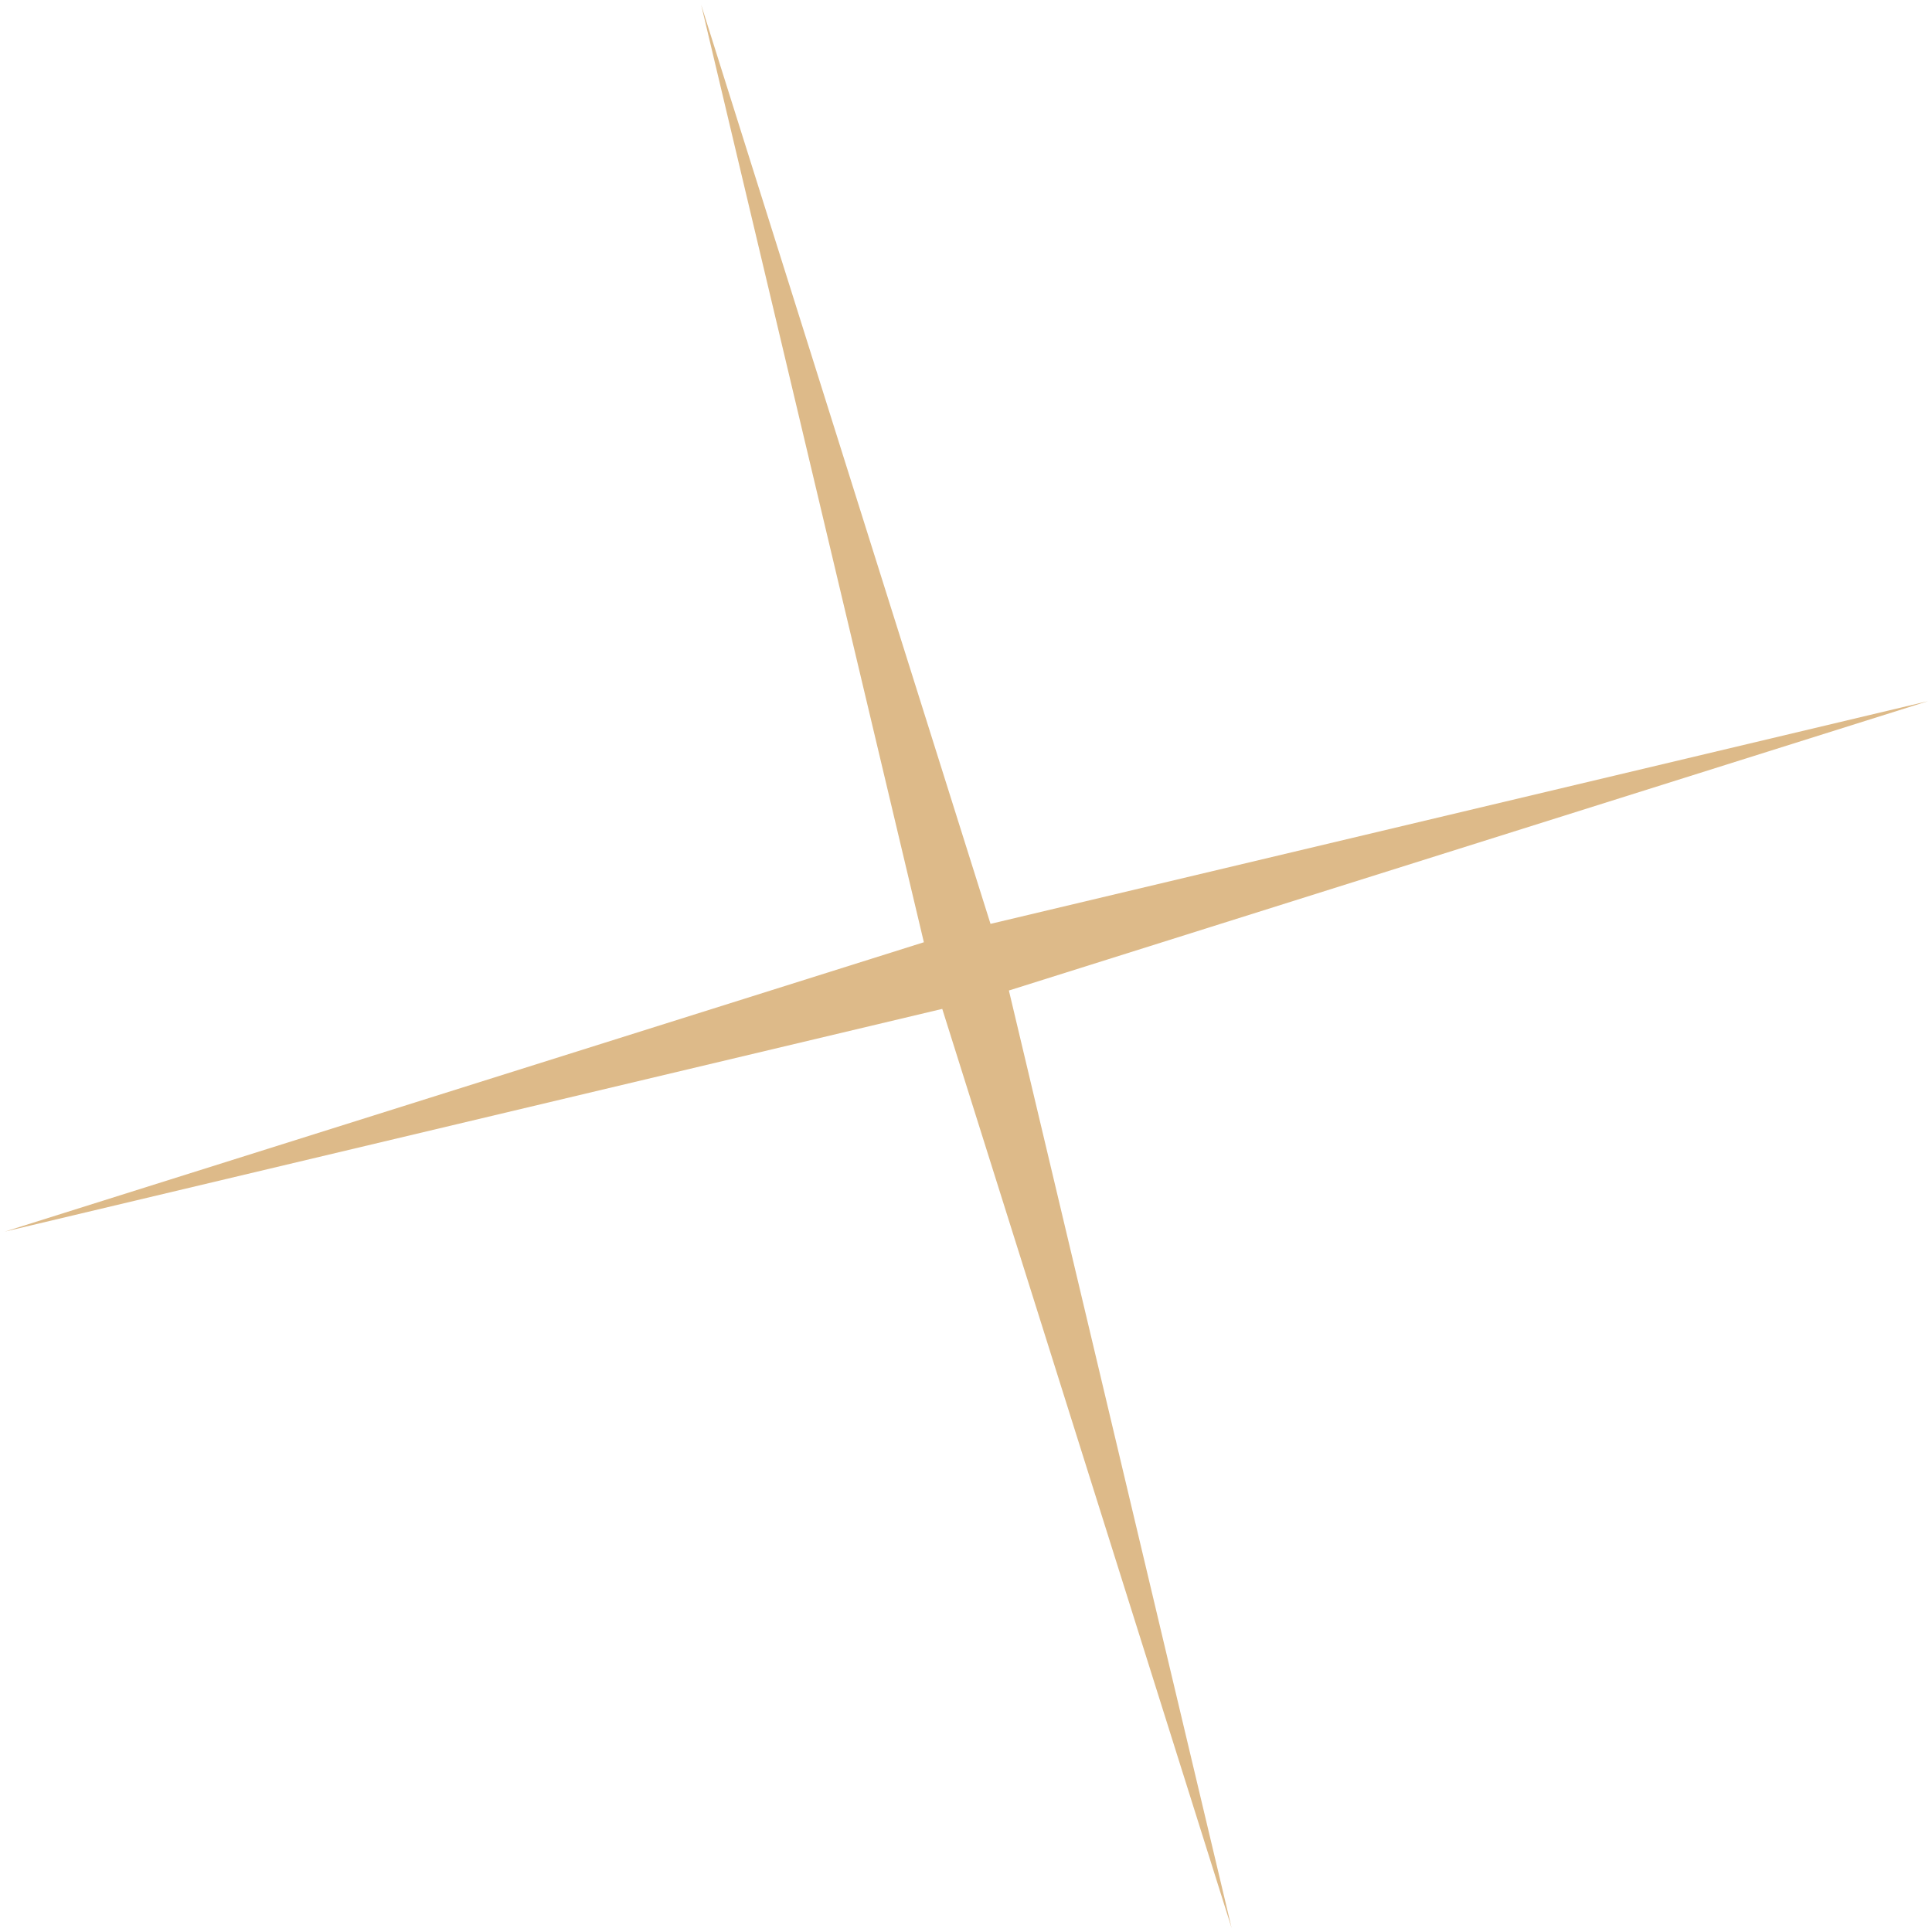
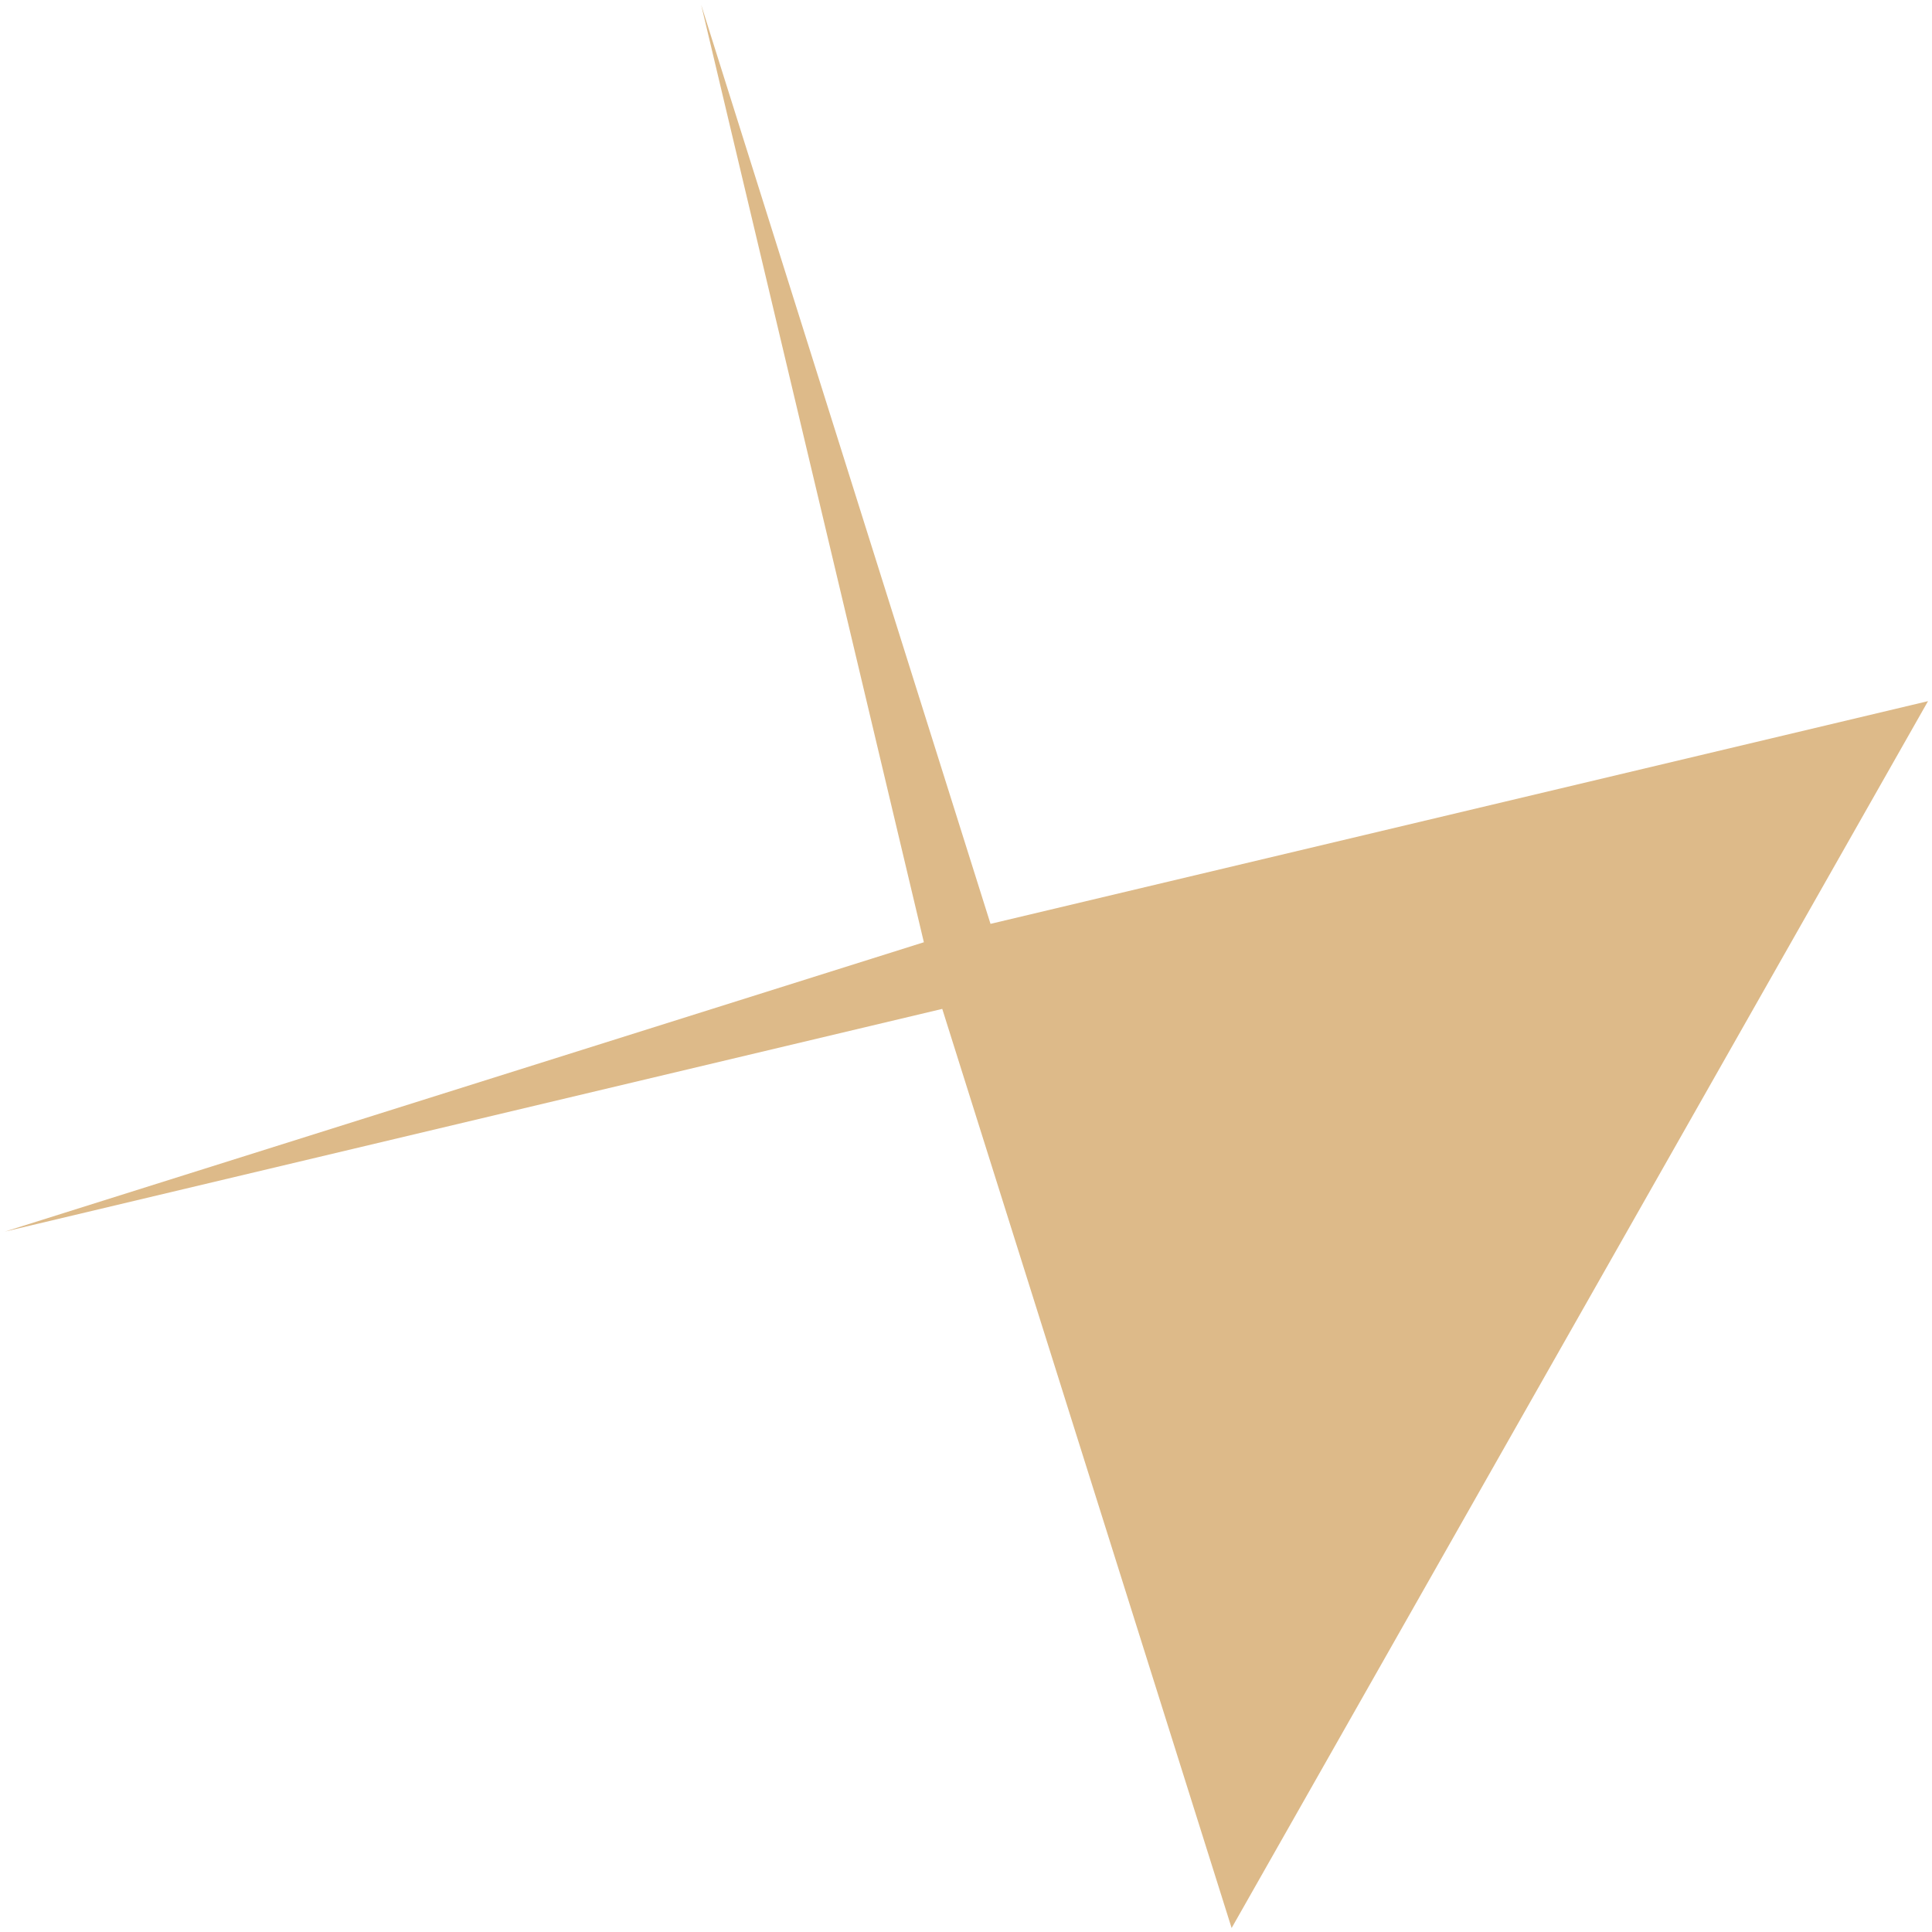
<svg xmlns="http://www.w3.org/2000/svg" width="89" height="89" viewBox="0 0 89 89" fill="none">
  <g filter="url(#filter0_i_150_268)">
-     <path d="M32.299 0.218L45.629 42.559L88.817 32.299L46.476 45.629L56.736 88.817L43.406 46.476L0.219 56.736L42.559 43.406L32.299 0.218Z" fill="#DDBA89" />
+     <path d="M32.299 0.218L45.629 42.559L88.817 32.299L56.736 88.817L43.406 46.476L0.219 56.736L42.559 43.406L32.299 0.218Z" fill="#DDBA89" />
  </g>
  <defs>
    <filter id="filter0_i_150_268" x="0.219" y="0.219" width="88.598" height="88.598" filterUnits="userSpaceOnUse" color-interpolation-filters="sRGB">
      <feFlood flood-opacity="0" result="BackgroundImageFix" />
      <feBlend mode="normal" in="SourceGraphic" in2="BackgroundImageFix" result="shape" />
      <feColorMatrix in="SourceAlpha" type="matrix" values="0 0 0 0 0 0 0 0 0 0 0 0 0 0 0 0 0 0 127 0" result="hardAlpha" />
      <feOffset />
      <feGaussianBlur stdDeviation="7" />
      <feComposite in2="hardAlpha" operator="arithmetic" k2="-1" k3="1" />
      <feColorMatrix type="matrix" values="0 0 0 0 1 0 0 0 0 1 0 0 0 0 1 0 0 0 0.25 0" />
      <feBlend mode="normal" in2="shape" result="effect1_innerShadow_150_268" />
    </filter>
  </defs>
</svg>